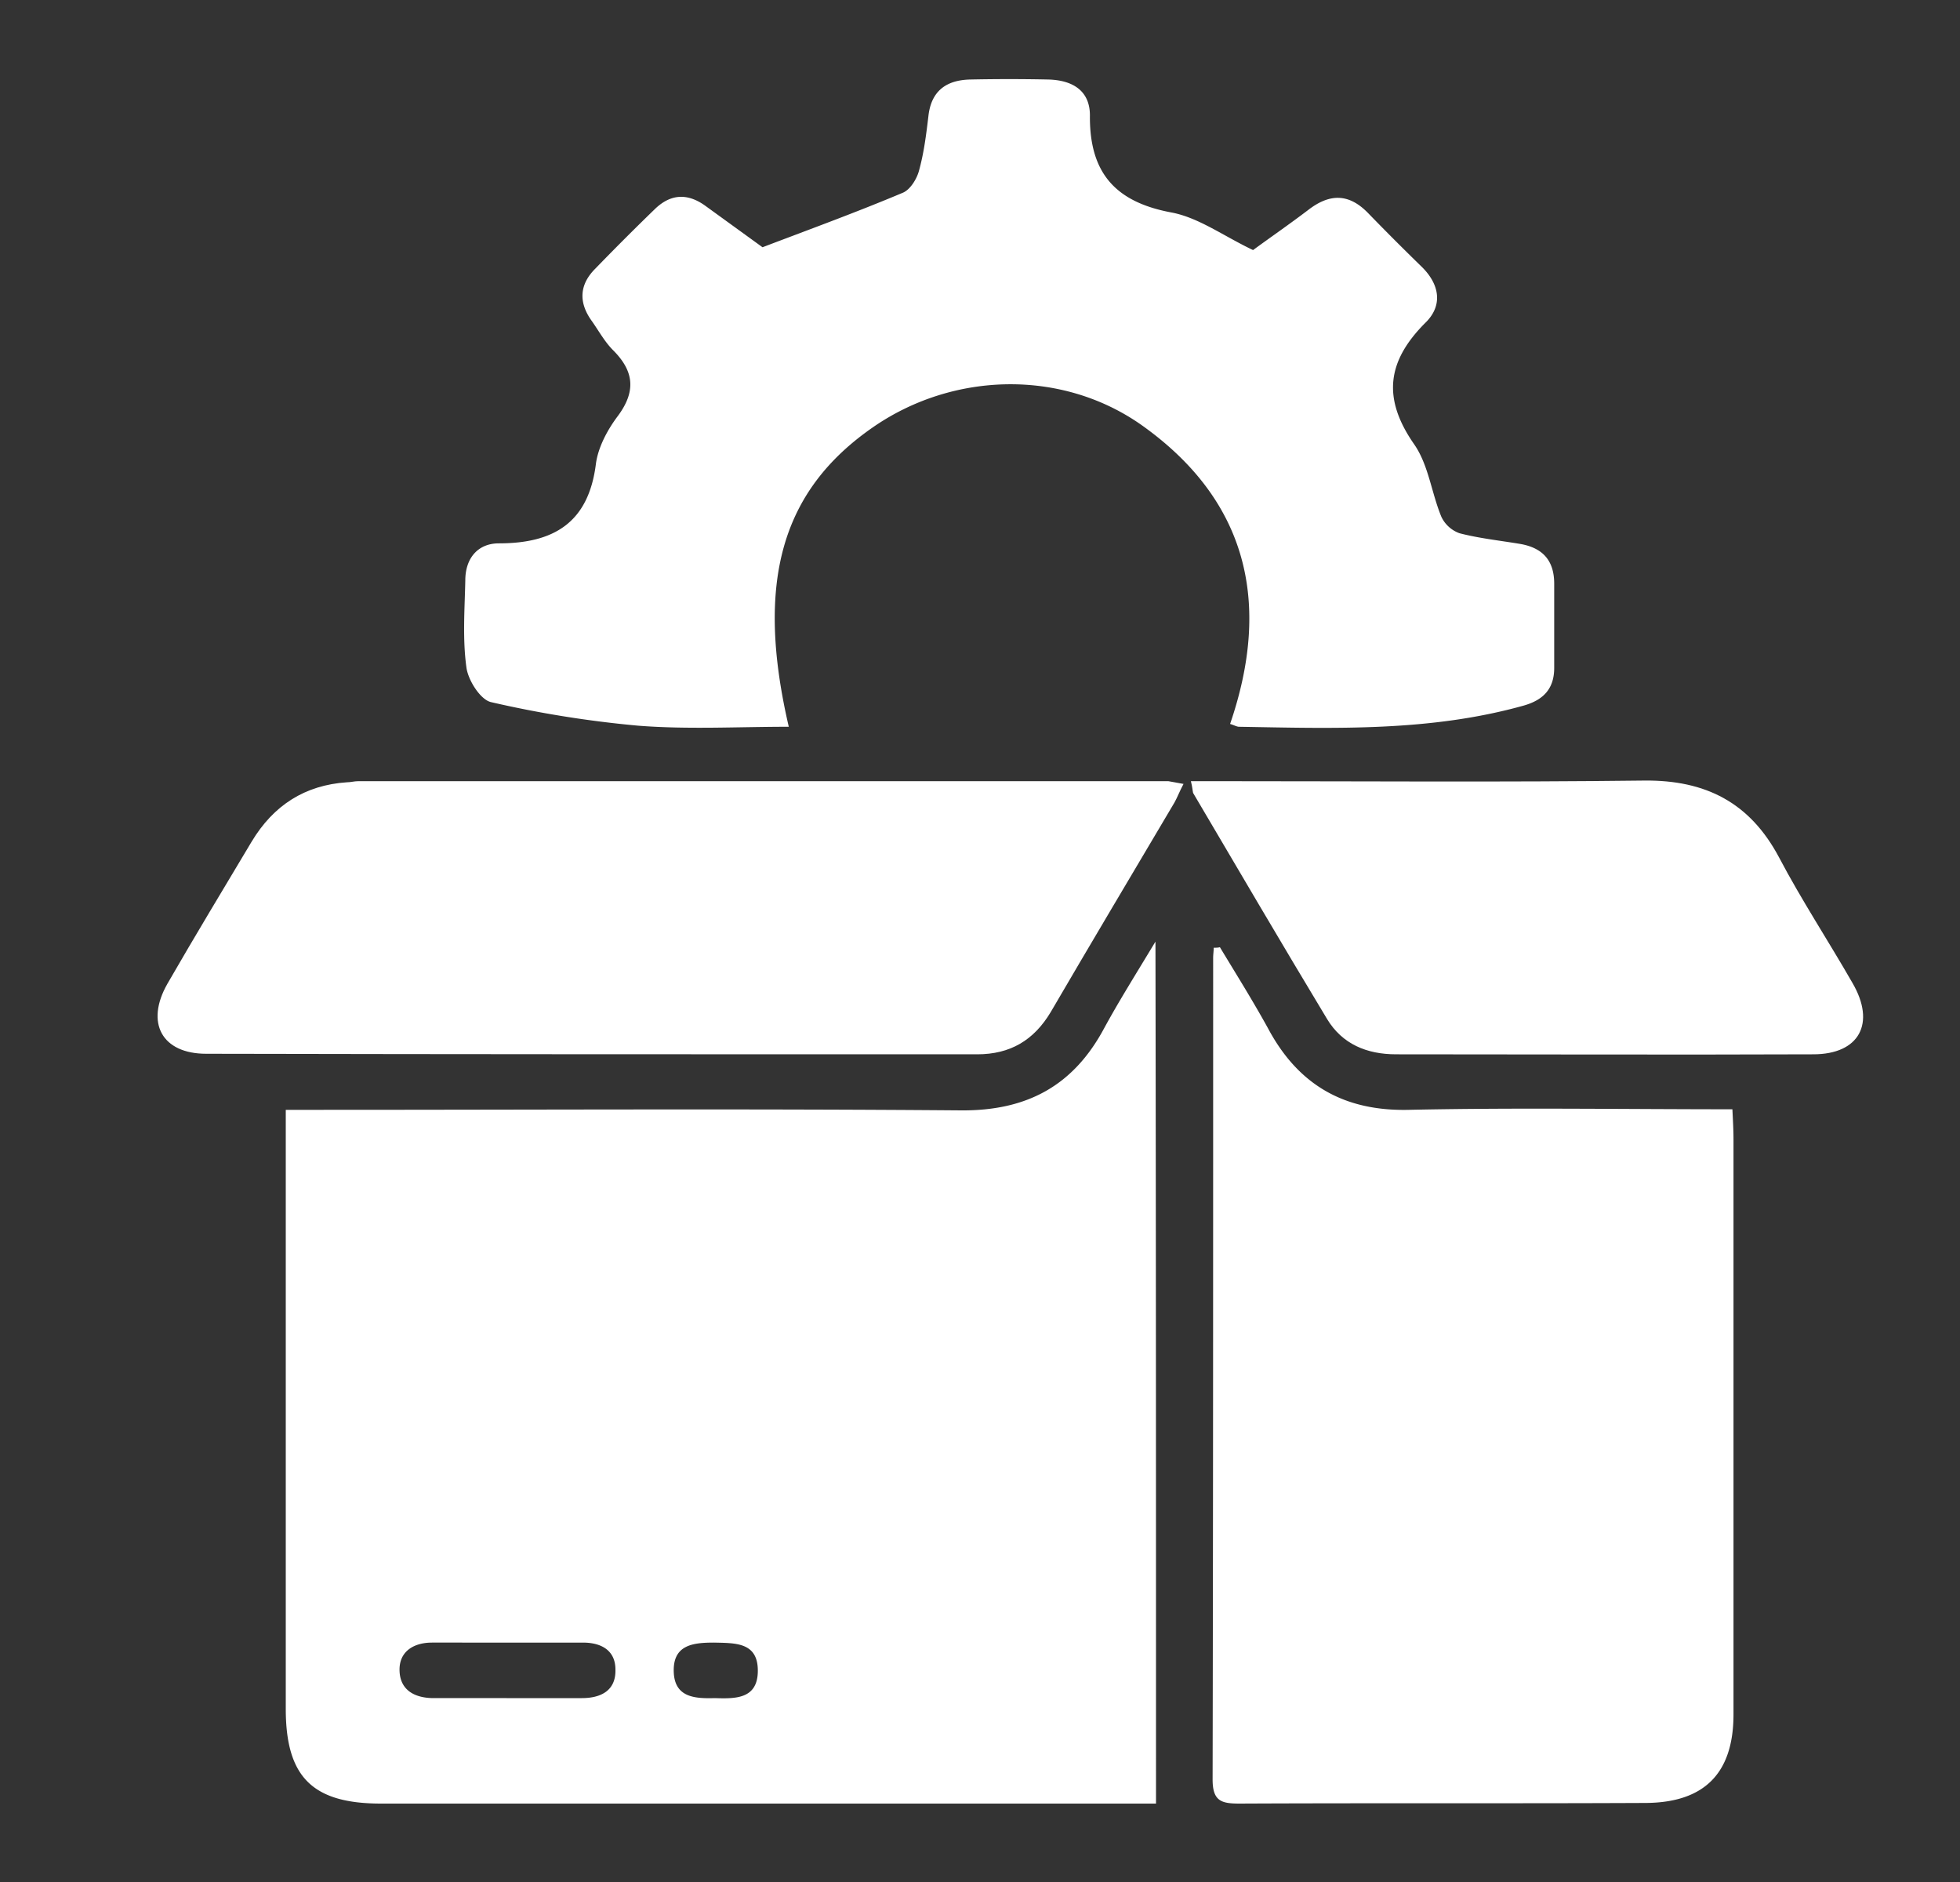
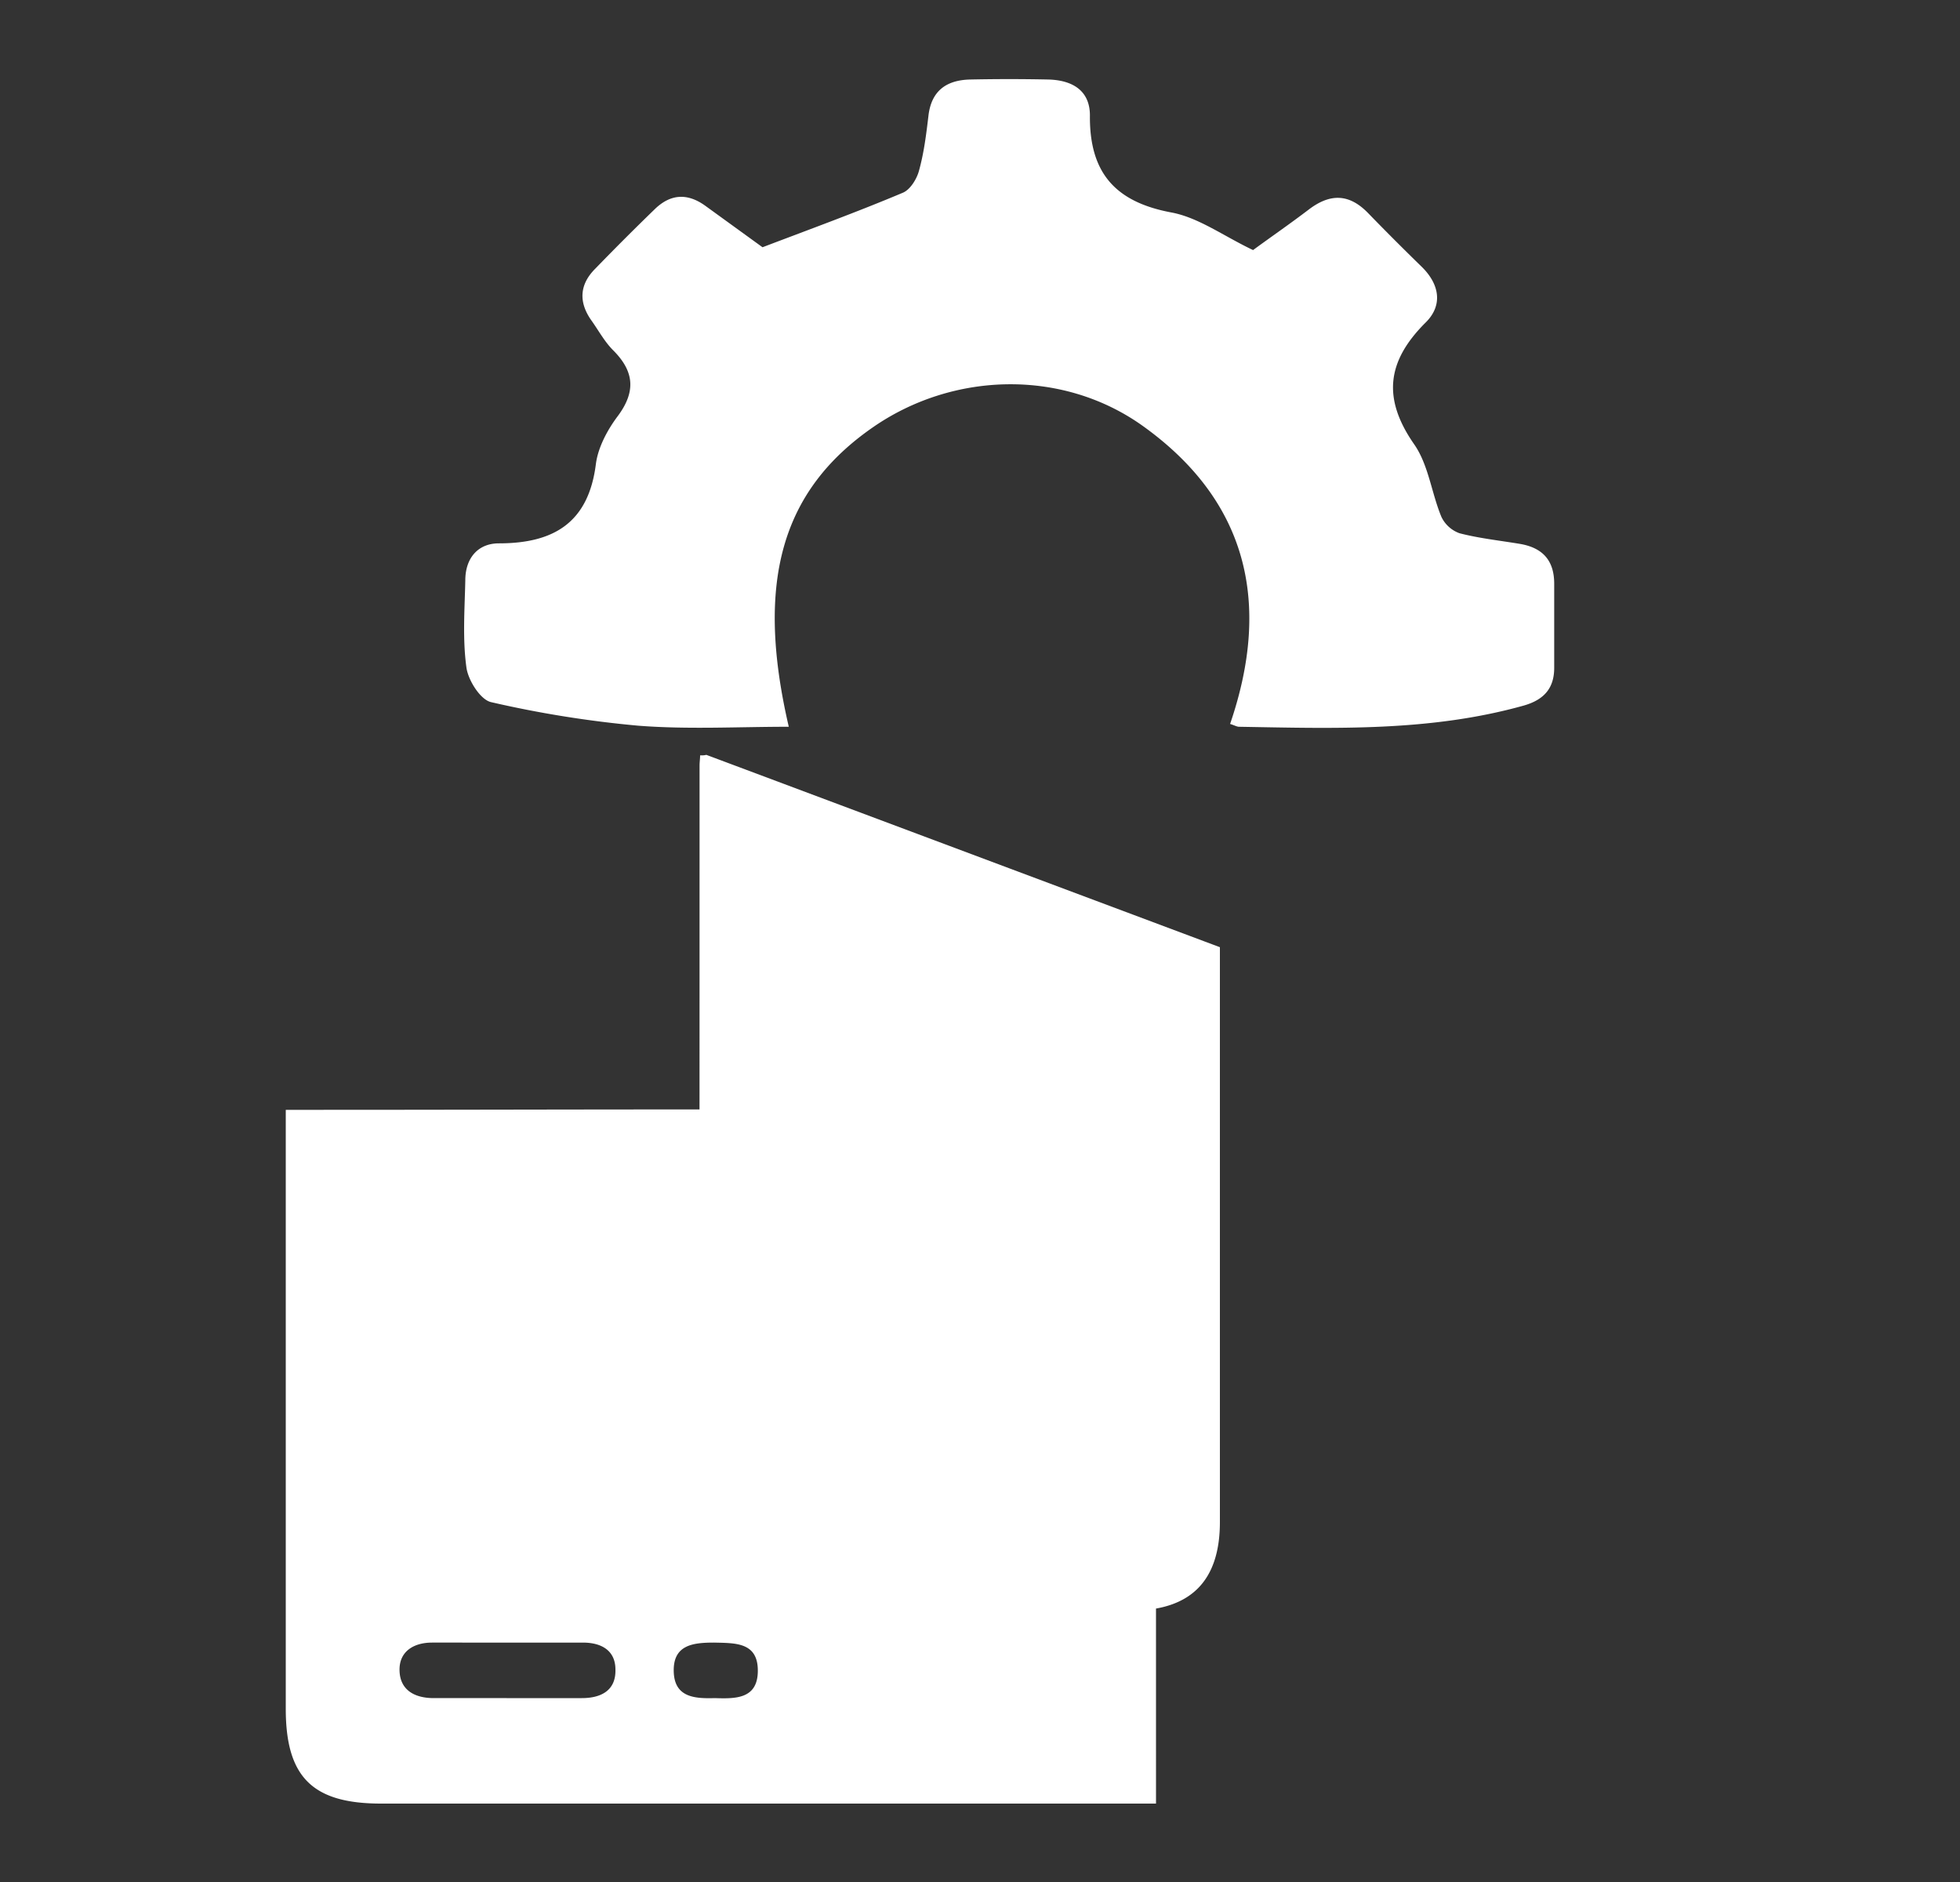
<svg xmlns="http://www.w3.org/2000/svg" width="25" height="24" fill="none">
  <rect width="100%" height="100%" fill="#333333" stroke="none" />
  <g fill="#fff" clip-path="url(#a)">
-     <path d="M14.745 23H4.86c-.872 0-1.215-.336-1.215-1.209v-7.638h.457c2.718 0 5.436-.015 8.154.007.844.007 1.437-.315 1.83-1.052.187-.343.394-.672.652-1.1.007 3.718.007 7.337.007 10.992zm-8.283-1.345h.959c.25 0 .436-.1.429-.364 0-.244-.179-.344-.415-.344H5.511c-.229 0-.415.108-.415.344 0 .257.186.364.437.364h.93zm2.654 0c.257.008.543.015.55-.336.008-.379-.285-.365-.557-.372-.272 0-.53.029-.515.38.014.321.272.335.522.328zm6.444-9.576c.207.343.422.686.615 1.037.386.722.973 1.058 1.802 1.037 1.36-.029 2.718-.007 4.12-.007.007.143.014.264.014.386v7.33c0 .752-.372 1.124-1.116 1.13-1.73.008-3.454 0-5.185.008-.229 0-.343-.029-.343-.308.007-3.49.007-6.98.007-10.478 0-.042.007-.085.007-.128.029 0 .057 0 .079-.007zm-5.499-2.811c-.65 0-1.287.036-1.924-.014a13.939 13.939 0 0 1-1.873-.3c-.136-.03-.294-.28-.315-.444-.05-.365-.022-.737-.014-1.109 0-.279.157-.472.429-.472.7 0 1.144-.264 1.237-1.015.029-.215.15-.437.279-.608.229-.308.214-.565-.057-.837-.108-.107-.186-.25-.272-.372-.172-.236-.165-.465.043-.672.25-.258.5-.508.758-.758.2-.194.415-.208.644-.043l.73.529c.621-.236 1.208-.45 1.787-.694.093-.036.179-.172.208-.279.064-.229.093-.465.121-.7.036-.323.23-.458.53-.466.336-.007.665-.007 1 0 .301.008.53.136.53.458-.007.723.315 1.102 1.037 1.237.35.065.665.3 1.044.48.215-.158.465-.33.708-.515.272-.208.515-.208.759.043.221.228.45.457.679.68.236.228.279.5.05.721-.486.487-.55.959-.143 1.545.186.265.222.623.35.93a.409.409 0 0 0 .23.207c.25.065.514.093.772.136.293.05.436.215.436.508v1.073c0 .265-.136.408-.386.48-1.195.335-2.41.292-3.633.271-.03 0-.065-.021-.115-.036.53-1.545.222-2.853-1.13-3.812-1.016-.715-2.403-.68-3.426.029-1.166.808-1.502 1.974-1.073 3.819z" />
-     <path d="M15.096 9.997c-.05.093-.079.172-.115.236-.529.894-1.058 1.781-1.58 2.675-.215.358-.515.537-.937.537-3.276 0-6.559 0-9.834-.007-.565 0-.78-.394-.494-.894.35-.608.715-1.21 1.073-1.81.279-.465.68-.722 1.216-.758.05 0 .093-.014.143-.014h10.335c.05.007.107.021.193.035zm.094-.035h.393c1.795 0 3.597.014 5.393-.008.78-.007 1.344.28 1.716.98.286.544.63 1.066.937 1.602.3.515.086.909-.5.909-1.774.007-3.548 0-5.322 0-.372 0-.686-.129-.88-.45-.579-.96-1.144-1.925-1.709-2.883-.007-.029-.007-.065-.028-.15z" />
+     <path d="M14.745 23H4.86c-.872 0-1.215-.336-1.215-1.209v-7.638h.457c2.718 0 5.436-.015 8.154.007.844.007 1.437-.315 1.83-1.052.187-.343.394-.672.652-1.1.007 3.718.007 7.337.007 10.992zm-8.283-1.345h.959c.25 0 .436-.1.429-.364 0-.244-.179-.344-.415-.344H5.511c-.229 0-.415.108-.415.344 0 .257.186.364.437.364h.93zm2.654 0c.257.008.543.015.55-.336.008-.379-.285-.365-.557-.372-.272 0-.53.029-.515.38.014.321.272.335.522.328zm6.444-9.576v7.33c0 .752-.372 1.124-1.116 1.13-1.73.008-3.454 0-5.185.008-.229 0-.343-.029-.343-.308.007-3.49.007-6.98.007-10.478 0-.042.007-.085.007-.128.029 0 .057 0 .079-.007zm-5.499-2.811c-.65 0-1.287.036-1.924-.014a13.939 13.939 0 0 1-1.873-.3c-.136-.03-.294-.28-.315-.444-.05-.365-.022-.737-.014-1.109 0-.279.157-.472.429-.472.7 0 1.144-.264 1.237-1.015.029-.215.15-.437.279-.608.229-.308.214-.565-.057-.837-.108-.107-.186-.25-.272-.372-.172-.236-.165-.465.043-.672.25-.258.5-.508.758-.758.2-.194.415-.208.644-.043l.73.529c.621-.236 1.208-.45 1.787-.694.093-.036.179-.172.208-.279.064-.229.093-.465.121-.7.036-.323.23-.458.53-.466.336-.007.665-.007 1 0 .301.008.53.136.53.458-.007.723.315 1.102 1.037 1.237.35.065.665.3 1.044.48.215-.158.465-.33.708-.515.272-.208.515-.208.759.043.221.228.45.457.679.68.236.228.279.5.05.721-.486.487-.55.959-.143 1.545.186.265.222.623.35.93a.409.409 0 0 0 .23.207c.25.065.514.093.772.136.293.05.436.215.436.508v1.073c0 .265-.136.408-.386.48-1.195.335-2.41.292-3.633.271-.03 0-.065-.021-.115-.036.53-1.545.222-2.853-1.13-3.812-1.016-.715-2.403-.68-3.426.029-1.166.808-1.502 1.974-1.073 3.819z" />
  </g>
  <defs>
    <clipPath id="a">
      <path fill="#fff" d="M2 1h21.764v22H2z" />
    </clipPath>
  </defs>
</svg>